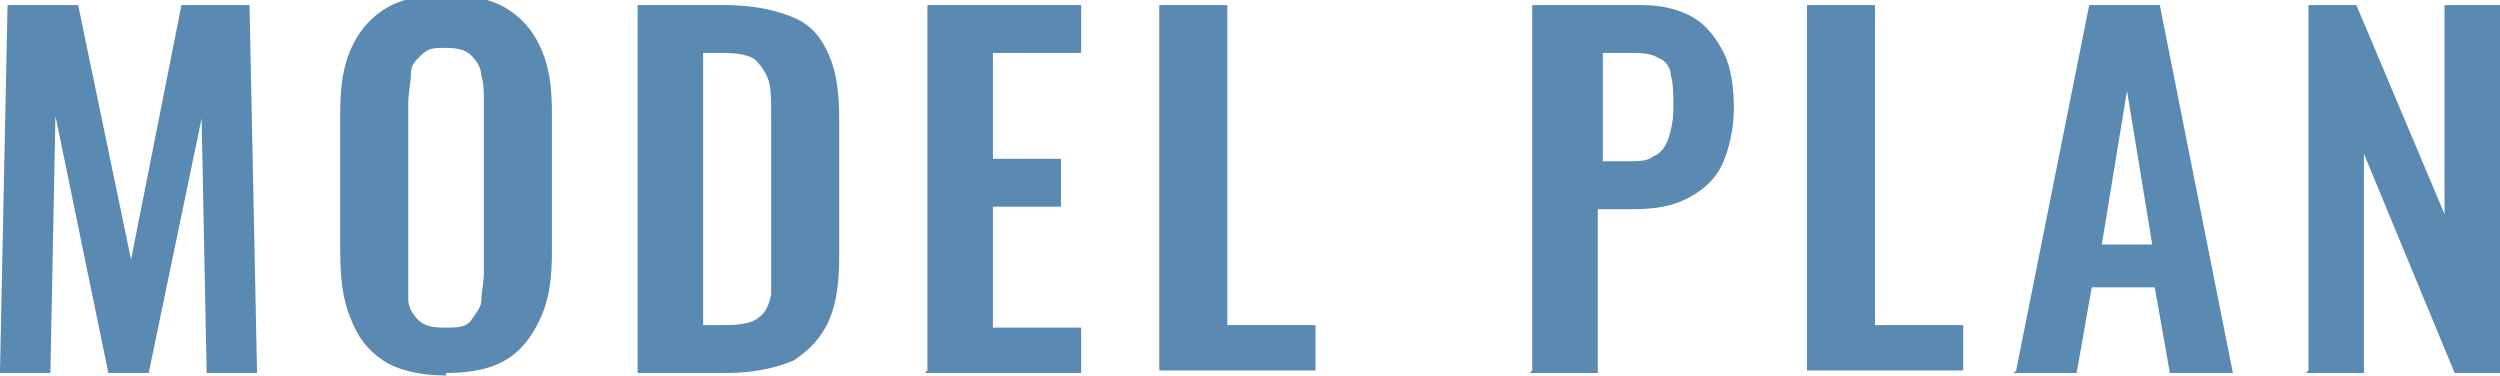
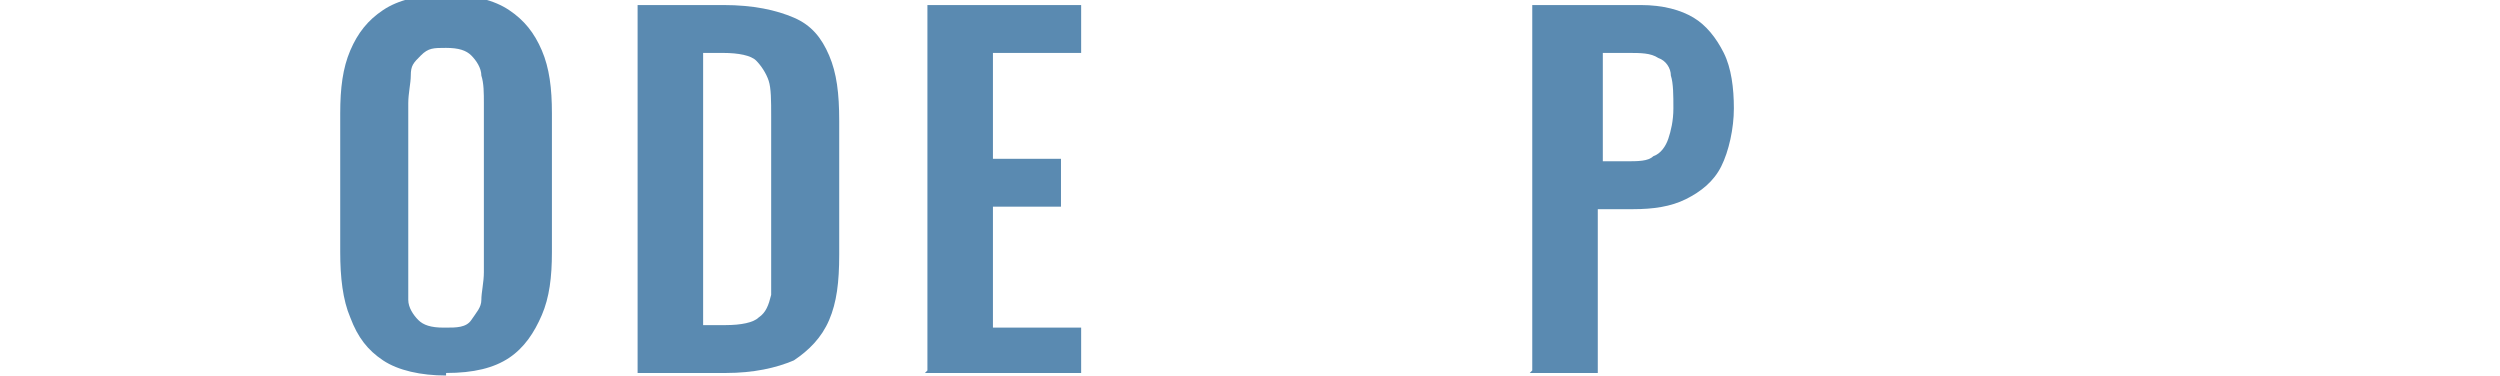
<svg xmlns="http://www.w3.org/2000/svg" id="_レイヤー_1" data-name="レイヤー_1" version="1.1" viewBox="0 0 99.2 14.9">
  <defs>
    <style>
      .st0 {
        fill: #5a8ab1;
      }
    </style>
  </defs>
-   <path class="st0" d="M0,14.7L.3.2h2.8l2.1,10.1L7.2.2h2.7l.3,14.6h-2l-.2-10.1-2.1,10.1h-1.6L2.2,4.6l-.2,10.2H0Z" />
  <path class="st0" d="M17.7,14.9c-1,0-1.9-.2-2.5-.6-.6-.4-1-.9-1.3-1.7-.3-.7-.4-1.6-.4-2.6v-5.5c0-1,.1-1.8.4-2.5.3-.7.7-1.2,1.3-1.6.6-.4,1.4-.6,2.5-.6s1.9.2,2.5.6c.6.4,1,.9,1.3,1.6.3.7.4,1.5.4,2.5v5.5c0,1-.1,1.8-.4,2.5s-.7,1.3-1.3,1.7c-.6.4-1.4.6-2.5.6ZM17.7,13c.4,0,.8,0,1-.3s.4-.5.4-.8c0-.3.1-.7.1-1.1v-6.7c0-.4,0-.8-.1-1.1,0-.3-.2-.6-.4-.8s-.5-.3-1-.3-.7,0-1,.3-.4.4-.4.8c0,.3-.1.7-.1,1.1v6.7c0,.4,0,.8,0,1.1,0,.3.2.6.4.8s.5.3,1,.3Z" />
  <path class="st0" d="M25.3,14.7V.2h3.4c1.2,0,2.1.2,2.8.5.7.3,1.1.8,1.4,1.5.3.7.4,1.5.4,2.6v5.3c0,1.1-.1,1.9-.4,2.6-.3.7-.8,1.2-1.4,1.6-.7.3-1.6.5-2.7.5h-3.5ZM28,12.9h.8c.6,0,1.1-.1,1.3-.3.3-.2.4-.5.5-.9,0-.4,0-.9,0-1.5v-5.6c0-.6,0-1.1-.1-1.4s-.3-.6-.5-.8-.7-.3-1.3-.3h-.8v10.8Z" />
  <path class="st0" d="M36.8,14.7V.2h6.1v1.9h-3.5v4.2h2.7v1.9h-2.7v4.8h3.5v1.8h-6.2Z" />
-   <path class="st0" d="M46,14.7V.2h2.7v12.7h3.5v1.8h-6.2Z" />
  <path class="st0" d="M60.8,14.7V.2h4.3c.9,0,1.6.2,2.1.5.5.3.9.8,1.2,1.4.3.6.4,1.4.4,2.2s-.2,1.7-.5,2.3-.8,1-1.4,1.3c-.6.3-1.3.4-2.1.4h-1.4v6.5h-2.7ZM63.5,6.4h1c.5,0,.9,0,1.1-.2.3-.1.5-.4.6-.7.1-.3.2-.7.2-1.2s0-1-.1-1.3c0-.3-.2-.6-.5-.7-.3-.2-.7-.2-1.2-.2h-1v4.4Z" />
-   <path class="st0" d="M71.7,14.7V.2h2.7v12.7h3.5v1.8h-6.2Z" />
-   <path class="st0" d="M80,14.7L82.9.2h2.8l2.9,14.6h-2.5l-.6-3.4h-2.5l-.6,3.4h-2.5ZM83.4,9.7h2l-1-6.1-1,6.1Z" />
-   <path class="st0" d="M91.6,14.7V.2h1.9l3.5,8.3V.2h2.2v14.6h-1.8l-3.6-8.7v8.7h-2.3Z" />
</svg>